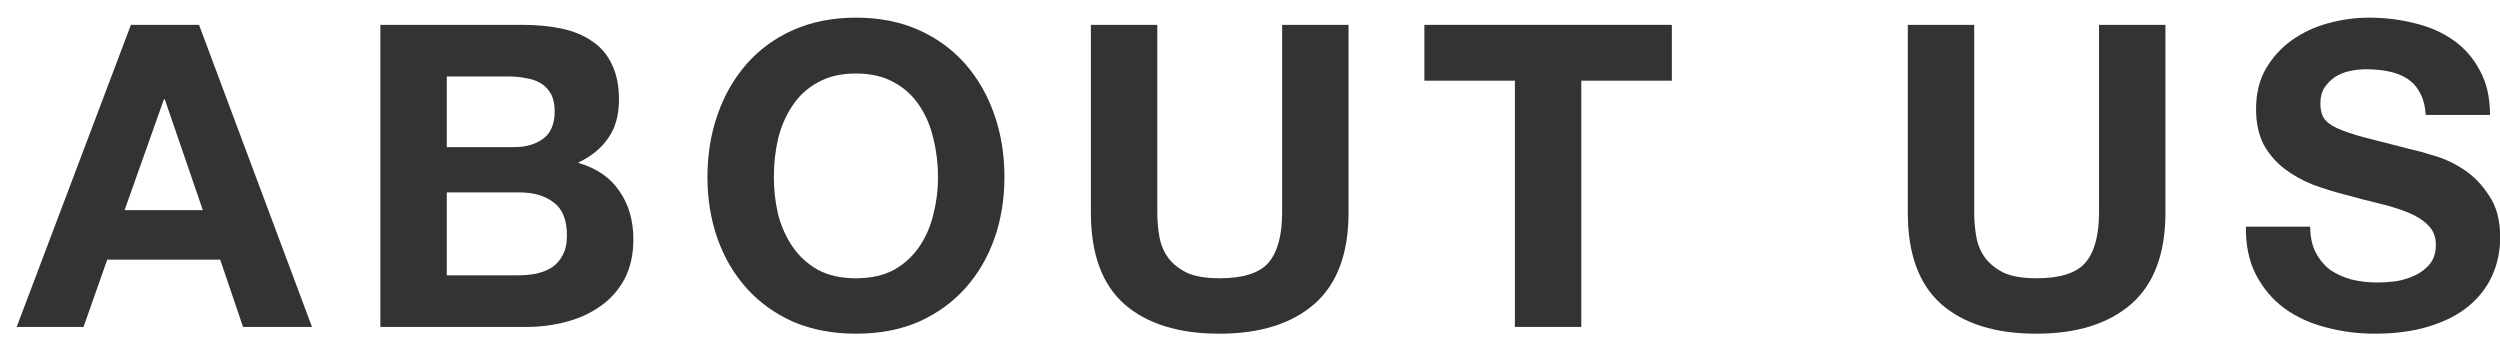
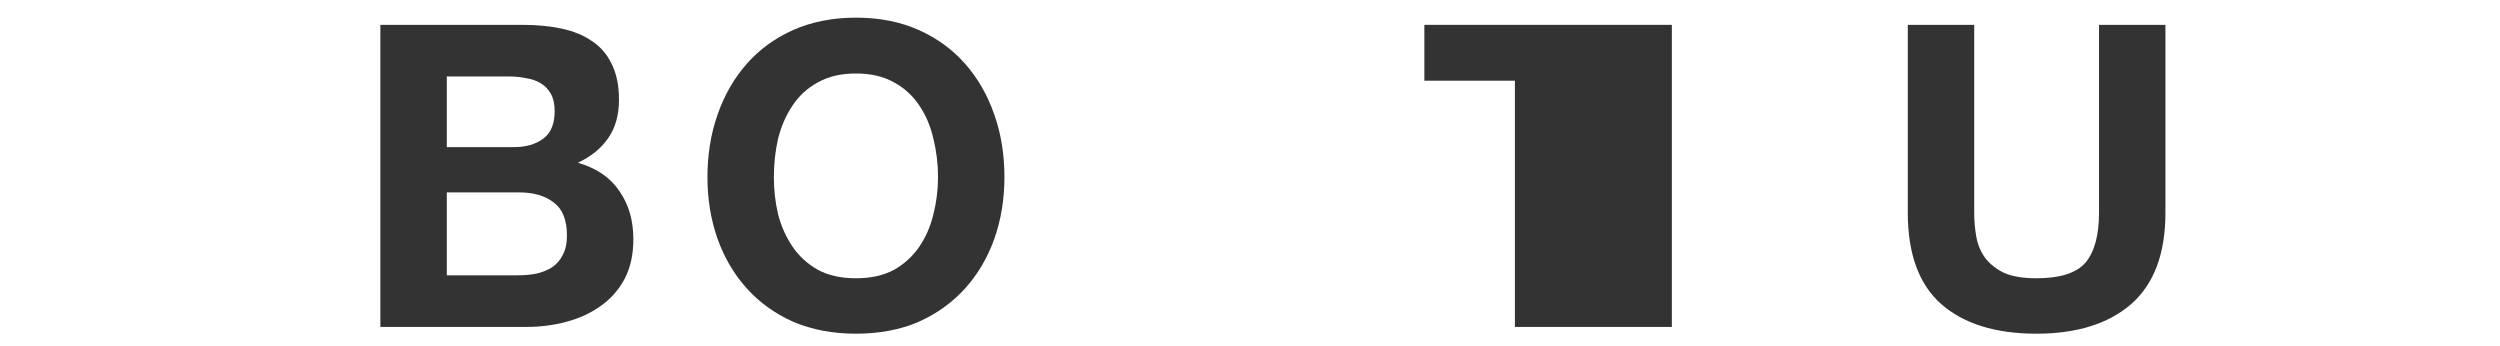
<svg xmlns="http://www.w3.org/2000/svg" width="130" height="18" viewBox="0 0 130 18" fill="none">
-   <path d="M120.131 11.786C120.131 12.314 120.227 12.761 120.417 13.128C120.608 13.495 120.857 13.795 121.165 14.03C121.488 14.25 121.862 14.419 122.287 14.536C122.713 14.639 123.153 14.69 123.607 14.69C123.915 14.69 124.245 14.668 124.597 14.624C124.949 14.565 125.279 14.463 125.587 14.316C125.895 14.169 126.152 13.971 126.357 13.722C126.563 13.458 126.665 13.128 126.665 12.732C126.665 12.307 126.526 11.962 126.247 11.698C125.983 11.434 125.631 11.214 125.191 11.038C124.751 10.862 124.253 10.708 123.695 10.576C123.138 10.444 122.573 10.297 122.001 10.136C121.415 9.989 120.843 9.813 120.285 9.608C119.728 9.388 119.229 9.109 118.789 8.772C118.349 8.435 117.99 8.017 117.711 7.518C117.447 7.005 117.315 6.389 117.315 5.67C117.315 4.863 117.484 4.167 117.821 3.58C118.173 2.979 118.628 2.48 119.185 2.084C119.743 1.688 120.373 1.395 121.077 1.204C121.781 1.013 122.485 0.918 123.189 0.918C124.011 0.918 124.795 1.013 125.543 1.204C126.306 1.38 126.981 1.673 127.567 2.084C128.154 2.495 128.616 3.023 128.953 3.668C129.305 4.299 129.481 5.069 129.481 5.978H126.137C126.108 5.509 126.005 5.12 125.829 4.812C125.668 4.504 125.448 4.262 125.169 4.086C124.891 3.91 124.568 3.785 124.201 3.712C123.849 3.639 123.461 3.602 123.035 3.602C122.757 3.602 122.478 3.631 122.199 3.69C121.921 3.749 121.664 3.851 121.429 3.998C121.209 4.145 121.026 4.328 120.879 4.548C120.733 4.768 120.659 5.047 120.659 5.384C120.659 5.692 120.718 5.941 120.835 6.132C120.953 6.323 121.18 6.499 121.517 6.66C121.869 6.821 122.346 6.983 122.947 7.144C123.563 7.305 124.363 7.511 125.345 7.76C125.639 7.819 126.042 7.929 126.555 8.09C127.083 8.237 127.604 8.479 128.117 8.816C128.631 9.153 129.071 9.608 129.437 10.18C129.819 10.737 130.009 11.456 130.009 12.336C130.009 13.055 129.87 13.722 129.591 14.338C129.313 14.954 128.895 15.489 128.337 15.944C127.795 16.384 127.113 16.729 126.291 16.978C125.485 17.227 124.546 17.352 123.475 17.352C122.61 17.352 121.767 17.242 120.945 17.022C120.139 16.817 119.42 16.487 118.789 16.032C118.173 15.577 117.682 14.998 117.315 14.294C116.949 13.59 116.773 12.754 116.787 11.786H120.131Z" fill="#333333" />
  <path d="M112.603 11.06C112.603 13.187 112.009 14.771 110.821 15.812C109.633 16.839 107.99 17.352 105.893 17.352C103.766 17.352 102.116 16.839 100.943 15.812C99.784 14.785 99.205 13.201 99.205 11.06V1.292L102.659 1.292V11.06C102.659 11.485 102.695 11.903 102.769 12.314C102.842 12.725 102.996 13.091 103.231 13.414C103.465 13.722 103.788 13.979 104.199 14.184C104.624 14.375 105.189 14.47 105.893 14.47C107.125 14.47 107.975 14.199 108.445 13.656C108.914 13.099 109.149 12.233 109.149 11.06V1.292L112.603 1.292V11.06Z" fill="#333333" />
-   <path d="M78.775 4.196L74.067 4.196V1.292L86.936 1.292V4.196H82.228V17H78.775V4.196Z" fill="#333333" />
-   <path d="M70.124 11.06C70.124 13.187 69.53 14.771 68.342 15.812C67.154 16.839 65.511 17.352 63.414 17.352C61.287 17.352 59.637 16.839 58.464 15.812C57.305 14.785 56.726 13.201 56.726 11.06V1.292L60.18 1.292V11.06C60.18 11.485 60.217 11.903 60.29 12.314C60.363 12.725 60.517 13.091 60.752 13.414C60.986 13.722 61.309 13.979 61.72 14.184C62.145 14.375 62.71 14.47 63.414 14.47C64.646 14.47 65.496 14.199 65.966 13.656C66.435 13.099 66.67 12.233 66.67 11.06V1.292L70.124 1.292V11.06Z" fill="#333333" />
+   <path d="M78.775 4.196L74.067 4.196V1.292L86.936 1.292V4.196V17H78.775V4.196Z" fill="#333333" />
  <path d="M40.241 9.212C40.241 9.872 40.314 10.517 40.461 11.148C40.622 11.764 40.871 12.321 41.209 12.82C41.546 13.319 41.986 13.722 42.529 14.03C43.072 14.323 43.731 14.47 44.509 14.47C45.286 14.47 45.946 14.323 46.489 14.03C47.032 13.722 47.471 13.319 47.809 12.82C48.146 12.321 48.388 11.764 48.535 11.148C48.696 10.517 48.777 9.872 48.777 9.212C48.777 8.523 48.696 7.855 48.535 7.21C48.388 6.565 48.146 5.993 47.809 5.494C47.471 4.981 47.032 4.577 46.489 4.284C45.946 3.976 45.286 3.822 44.509 3.822C43.731 3.822 43.072 3.976 42.529 4.284C41.986 4.577 41.546 4.981 41.209 5.494C40.871 5.993 40.622 6.565 40.461 7.21C40.314 7.855 40.241 8.523 40.241 9.212ZM36.787 9.212C36.787 8.039 36.963 6.953 37.315 5.956C37.667 4.944 38.173 4.064 38.833 3.316C39.493 2.568 40.3 1.981 41.253 1.556C42.221 1.131 43.306 0.918 44.509 0.918C45.726 0.918 46.812 1.131 47.765 1.556C48.718 1.981 49.525 2.568 50.185 3.316C50.845 4.064 51.351 4.944 51.703 5.956C52.055 6.953 52.231 8.039 52.231 9.212C52.231 10.356 52.055 11.427 51.703 12.424C51.351 13.407 50.845 14.265 50.185 14.998C49.525 15.731 48.718 16.311 47.765 16.736C46.812 17.147 45.726 17.352 44.509 17.352C43.306 17.352 42.221 17.147 41.253 16.736C40.3 16.311 39.493 15.731 38.833 14.998C38.173 14.265 37.667 13.407 37.315 12.424C36.963 11.427 36.787 10.356 36.787 9.212Z" fill="#333333" />
  <path d="M23.233 7.65H26.731C27.347 7.65 27.853 7.503 28.249 7.21C28.645 6.917 28.843 6.44 28.843 5.78C28.843 5.413 28.777 5.113 28.645 4.878C28.513 4.643 28.337 4.46 28.117 4.328C27.897 4.196 27.64 4.108 27.347 4.064C27.068 4.005 26.775 3.976 26.467 3.976L23.233 3.976V7.65ZM19.779 1.292L27.171 1.292C27.919 1.292 28.601 1.358 29.217 1.49C29.833 1.622 30.361 1.842 30.801 2.15C31.241 2.443 31.578 2.839 31.813 3.338C32.062 3.837 32.187 4.453 32.187 5.186C32.187 5.978 32.003 6.638 31.637 7.166C31.285 7.694 30.757 8.127 30.053 8.464C31.021 8.743 31.739 9.234 32.209 9.938C32.693 10.627 32.935 11.463 32.935 12.446C32.935 13.238 32.781 13.927 32.473 14.514C32.165 15.086 31.747 15.555 31.219 15.922C30.705 16.289 30.111 16.56 29.437 16.736C28.777 16.912 28.095 17 27.391 17H19.779L19.779 1.292ZM23.233 14.316L26.929 14.316C27.266 14.316 27.589 14.287 27.897 14.228C28.205 14.155 28.476 14.045 28.711 13.898C28.945 13.737 29.129 13.524 29.261 13.26C29.407 12.996 29.481 12.659 29.481 12.248C29.481 11.441 29.253 10.869 28.799 10.532C28.344 10.18 27.743 10.004 26.995 10.004L23.233 10.004L23.233 14.316Z" fill="#333333" />
-   <path d="M6.478 10.928H10.548L8.568 5.164H8.524L6.478 10.928ZM6.808 1.292L10.35 1.292L16.224 17H12.638L11.45 13.502L5.576 13.502L4.344 17H0.868L6.808 1.292Z" fill="#333333" />
</svg>